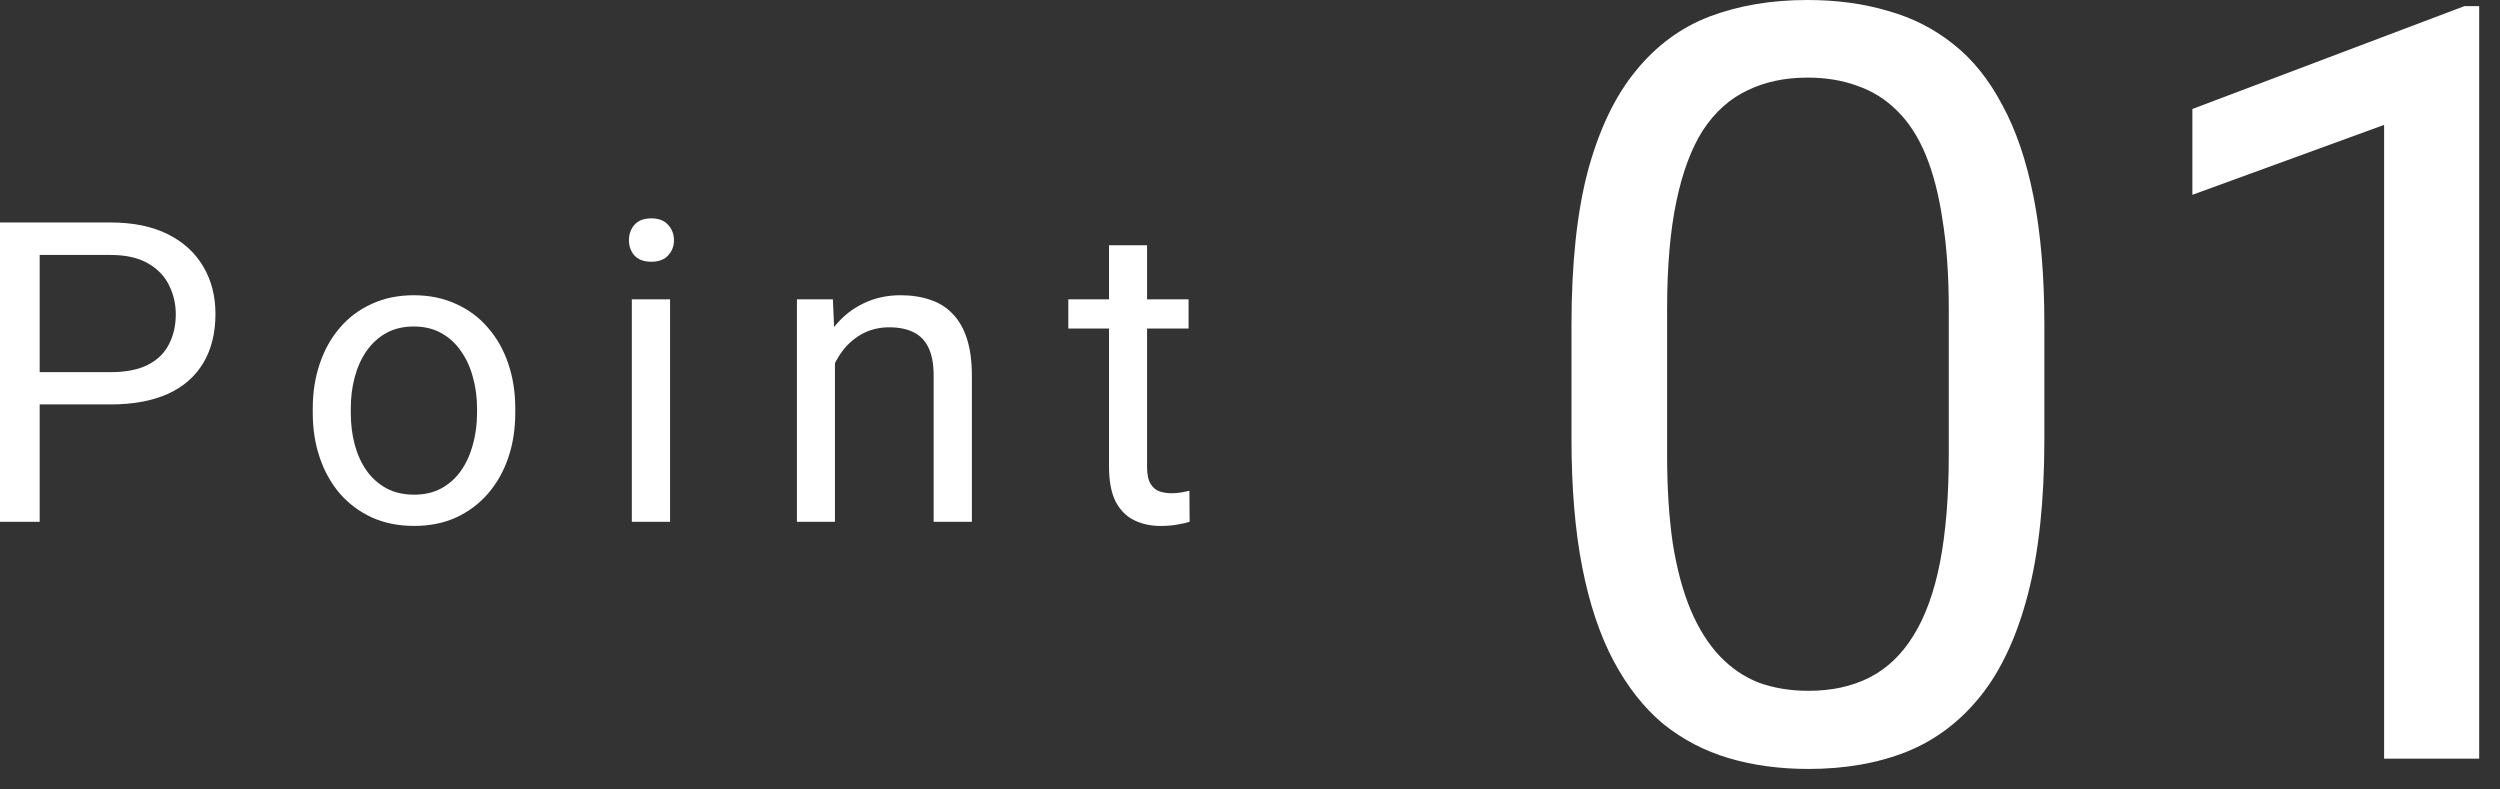
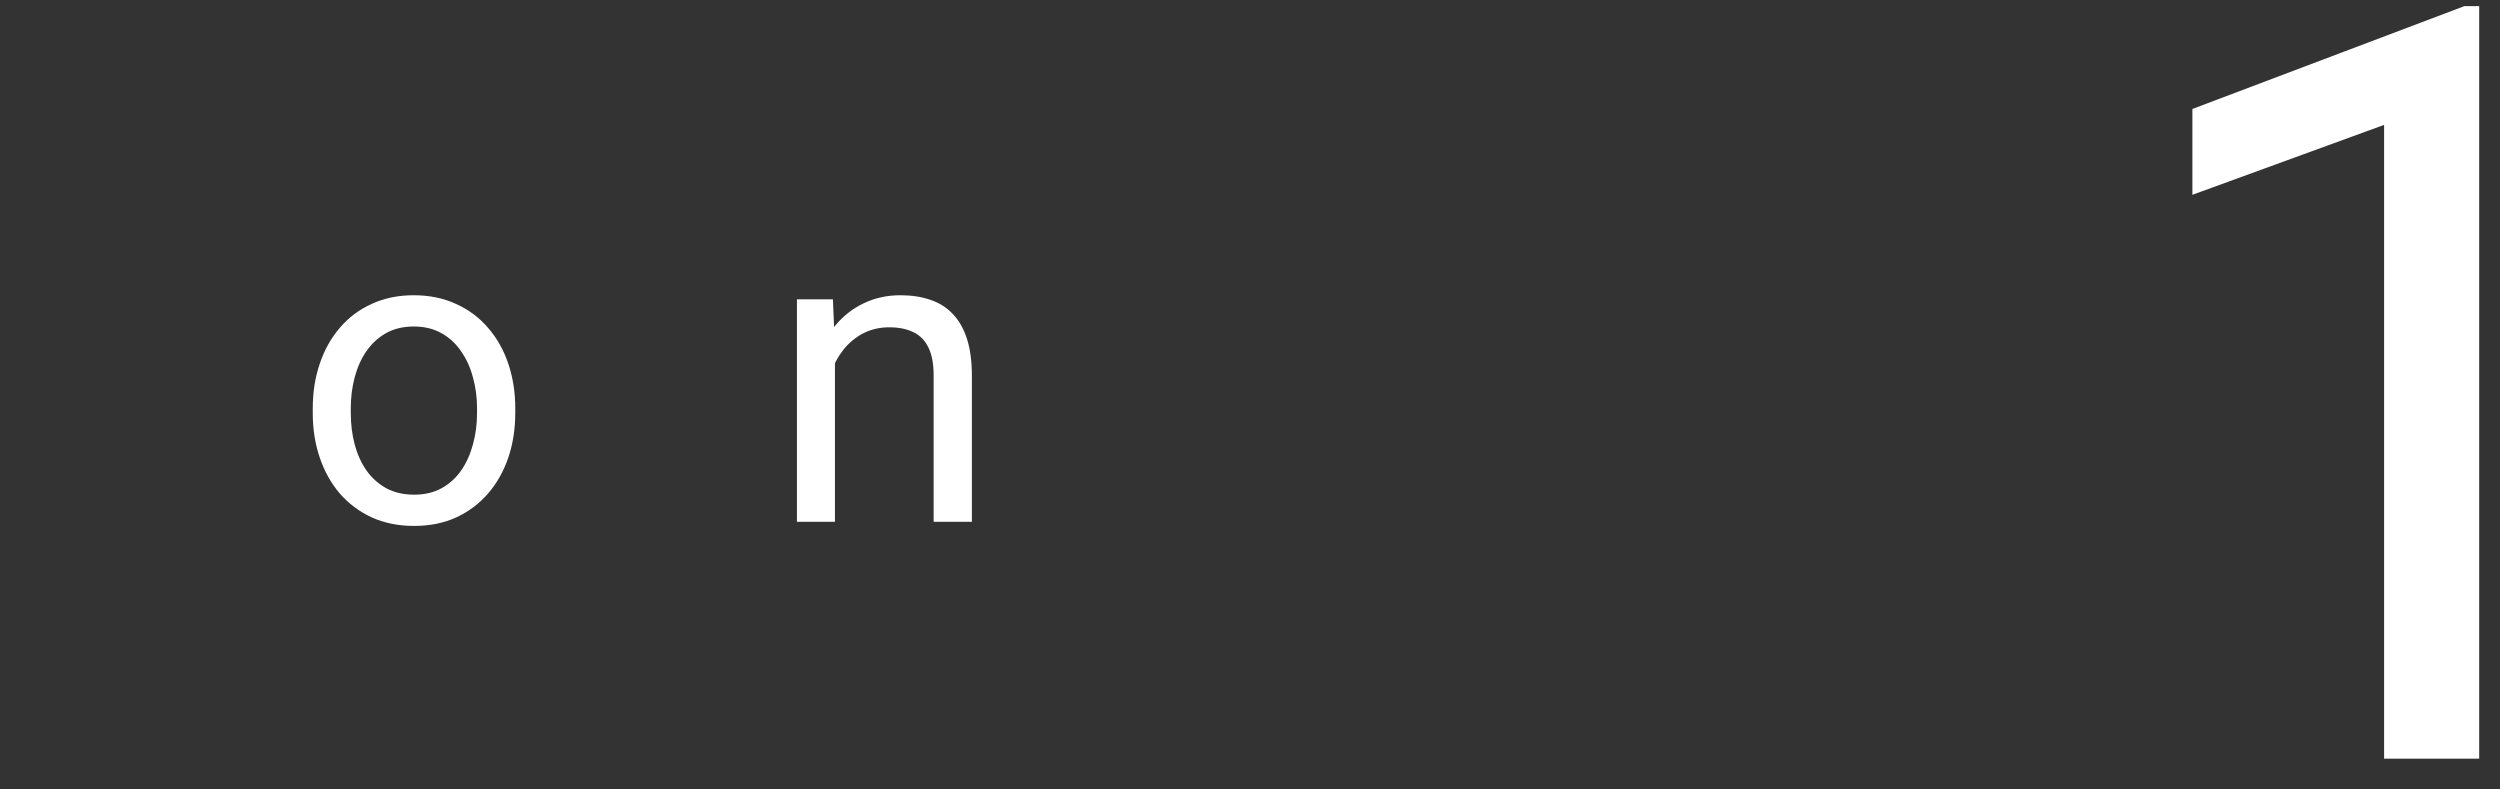
<svg xmlns="http://www.w3.org/2000/svg" width="114" height="36" viewBox="0 0 114 36" fill="none">
  <rect x="0" y="0" width="114" height="36" fill="#333333" stroke="none" />
-   <path d="M54.199 13.651V14.982H48.715V13.651H54.199ZM50.571 11.185H52.306V21.283C52.306 21.627 52.359 21.886 52.465 22.061C52.571 22.236 52.709 22.352 52.877 22.408C53.046 22.464 53.227 22.492 53.421 22.492C53.565 22.492 53.715 22.48 53.871 22.455C54.034 22.423 54.156 22.398 54.237 22.38L54.246 23.795C54.109 23.839 53.928 23.88 53.703 23.917C53.484 23.961 53.218 23.983 52.906 23.983C52.481 23.983 52.09 23.898 51.734 23.73C51.377 23.561 51.093 23.28 50.88 22.886C50.674 22.486 50.571 21.948 50.571 21.273V11.185Z" fill="white" />
  <path d="M38.074 15.816V23.794H36.34V13.65H37.98L38.074 15.816ZM37.662 18.338L36.94 18.31C36.946 17.616 37.049 16.976 37.249 16.388C37.449 15.794 37.73 15.279 38.093 14.841C38.456 14.403 38.887 14.066 39.387 13.829C39.893 13.585 40.453 13.463 41.065 13.463C41.565 13.463 42.015 13.532 42.415 13.669C42.815 13.8 43.156 14.013 43.437 14.307C43.724 14.6 43.943 14.982 44.093 15.45C44.243 15.913 44.318 16.479 44.318 17.147V23.794H42.574V17.129C42.574 16.597 42.496 16.172 42.34 15.854C42.184 15.529 41.956 15.294 41.656 15.15C41.356 15 40.987 14.925 40.549 14.925C40.118 14.925 39.724 15.016 39.368 15.197C39.018 15.379 38.715 15.629 38.459 15.947C38.209 16.266 38.012 16.632 37.868 17.044C37.73 17.451 37.662 17.882 37.662 18.338Z" fill="white" />
-   <path d="M30.555 13.651V23.795H28.811V13.651H30.555ZM28.68 10.96C28.68 10.679 28.764 10.441 28.933 10.248C29.108 10.054 29.364 9.957 29.702 9.957C30.033 9.957 30.286 10.054 30.461 10.248C30.642 10.441 30.733 10.679 30.733 10.96C30.733 11.229 30.642 11.46 30.461 11.654C30.286 11.841 30.033 11.935 29.702 11.935C29.364 11.935 29.108 11.841 28.933 11.654C28.764 11.46 28.68 11.229 28.68 10.96Z" fill="white" />
  <path d="M14.262 18.835V18.619C14.262 17.888 14.368 17.21 14.581 16.585C14.793 15.954 15.099 15.407 15.499 14.944C15.899 14.475 16.384 14.113 16.952 13.857C17.521 13.594 18.159 13.463 18.865 13.463C19.578 13.463 20.218 13.594 20.787 13.857C21.362 14.113 21.849 14.475 22.25 14.944C22.656 15.407 22.965 15.954 23.178 16.585C23.39 17.21 23.496 17.888 23.496 18.619V18.835C23.496 19.566 23.39 20.244 23.178 20.869C22.965 21.494 22.656 22.041 22.25 22.51C21.849 22.973 21.365 23.335 20.796 23.598C20.234 23.854 19.596 23.982 18.884 23.982C18.171 23.982 17.531 23.854 16.962 23.598C16.393 23.335 15.905 22.973 15.499 22.51C15.099 22.041 14.793 21.494 14.581 20.869C14.368 20.244 14.262 19.566 14.262 18.835ZM15.996 18.619V18.835C15.996 19.341 16.055 19.819 16.174 20.269C16.293 20.713 16.471 21.107 16.709 21.451C16.952 21.794 17.256 22.066 17.618 22.266C17.981 22.46 18.402 22.557 18.884 22.557C19.359 22.557 19.774 22.46 20.131 22.266C20.493 22.066 20.793 21.794 21.031 21.451C21.268 21.107 21.446 20.713 21.565 20.269C21.69 19.819 21.753 19.341 21.753 18.835V18.619C21.753 18.119 21.69 17.647 21.565 17.204C21.446 16.754 21.265 16.357 21.021 16.013C20.784 15.663 20.484 15.388 20.121 15.188C19.765 14.988 19.346 14.888 18.865 14.888C18.39 14.888 17.971 14.988 17.609 15.188C17.252 15.388 16.952 15.663 16.709 16.013C16.471 16.357 16.293 16.754 16.174 17.204C16.055 17.647 15.996 18.119 15.996 18.619Z" fill="white" />
-   <path d="M5.035 18.442H1.388V16.97H5.035C5.741 16.97 6.313 16.857 6.75 16.632C7.188 16.407 7.506 16.095 7.706 15.695C7.913 15.295 8.016 14.838 8.016 14.326C8.016 13.857 7.913 13.416 7.706 13.004C7.506 12.591 7.188 12.26 6.75 12.01C6.313 11.754 5.741 11.626 5.035 11.626H1.809V23.795H0V10.145H5.035C6.066 10.145 6.938 10.323 7.65 10.679C8.363 11.035 8.903 11.529 9.272 12.16C9.641 12.785 9.825 13.501 9.825 14.307C9.825 15.182 9.641 15.929 9.272 16.548C8.903 17.167 8.363 17.639 7.65 17.963C6.938 18.282 6.066 18.442 5.035 18.442Z" fill="white" />
  <path d="M113.051 0.281V34.595H108.715V5.695L99.973 8.883V4.969L112.371 0.281H113.051Z" fill="white" />
-   <path d="M93.223 14.813V20.016C93.223 22.813 92.973 25.173 92.473 27.095C91.973 29.017 91.254 30.564 90.317 31.735C89.379 32.907 88.247 33.759 86.918 34.29C85.606 34.806 84.121 35.064 82.465 35.064C81.153 35.064 79.942 34.9 78.832 34.571C77.723 34.243 76.723 33.72 75.832 33.001C74.957 32.267 74.207 31.314 73.582 30.142C72.957 28.97 72.481 27.548 72.152 25.876C71.824 24.204 71.66 22.251 71.66 20.016V14.813C71.66 12.016 71.91 9.672 72.41 7.782C72.926 5.891 73.652 4.375 74.59 3.234C75.528 2.078 76.653 1.25 77.965 0.75C79.293 0.25 80.778 0 82.418 0C83.746 0 84.965 0.164 86.075 0.492C87.2 0.805 88.2 1.313 89.075 2.016C89.95 2.703 90.692 3.625 91.301 4.781C91.926 5.922 92.403 7.321 92.731 8.977C93.059 10.633 93.223 12.579 93.223 14.813ZM88.864 20.719V14.086C88.864 12.555 88.77 11.211 88.583 10.055C88.411 8.883 88.153 7.883 87.809 7.055C87.465 6.227 87.028 5.555 86.497 5.039C85.981 4.524 85.379 4.149 84.692 3.914C84.02 3.664 83.262 3.539 82.418 3.539C81.387 3.539 80.473 3.734 79.676 4.125C78.879 4.5 78.207 5.102 77.66 5.93C77.129 6.758 76.723 7.844 76.442 9.188C76.16 10.532 76.02 12.164 76.02 14.086V20.719C76.02 22.251 76.106 23.602 76.278 24.774C76.465 25.946 76.738 26.962 77.098 27.821C77.457 28.665 77.895 29.36 78.41 29.907C78.926 30.454 79.52 30.86 80.192 31.126C80.879 31.376 81.637 31.501 82.465 31.501C83.528 31.501 84.457 31.298 85.254 30.892C86.051 30.485 86.715 29.852 87.247 28.993C87.793 28.118 88.2 27.001 88.465 25.641C88.731 24.266 88.864 22.626 88.864 20.719Z" fill="white" />
</svg>